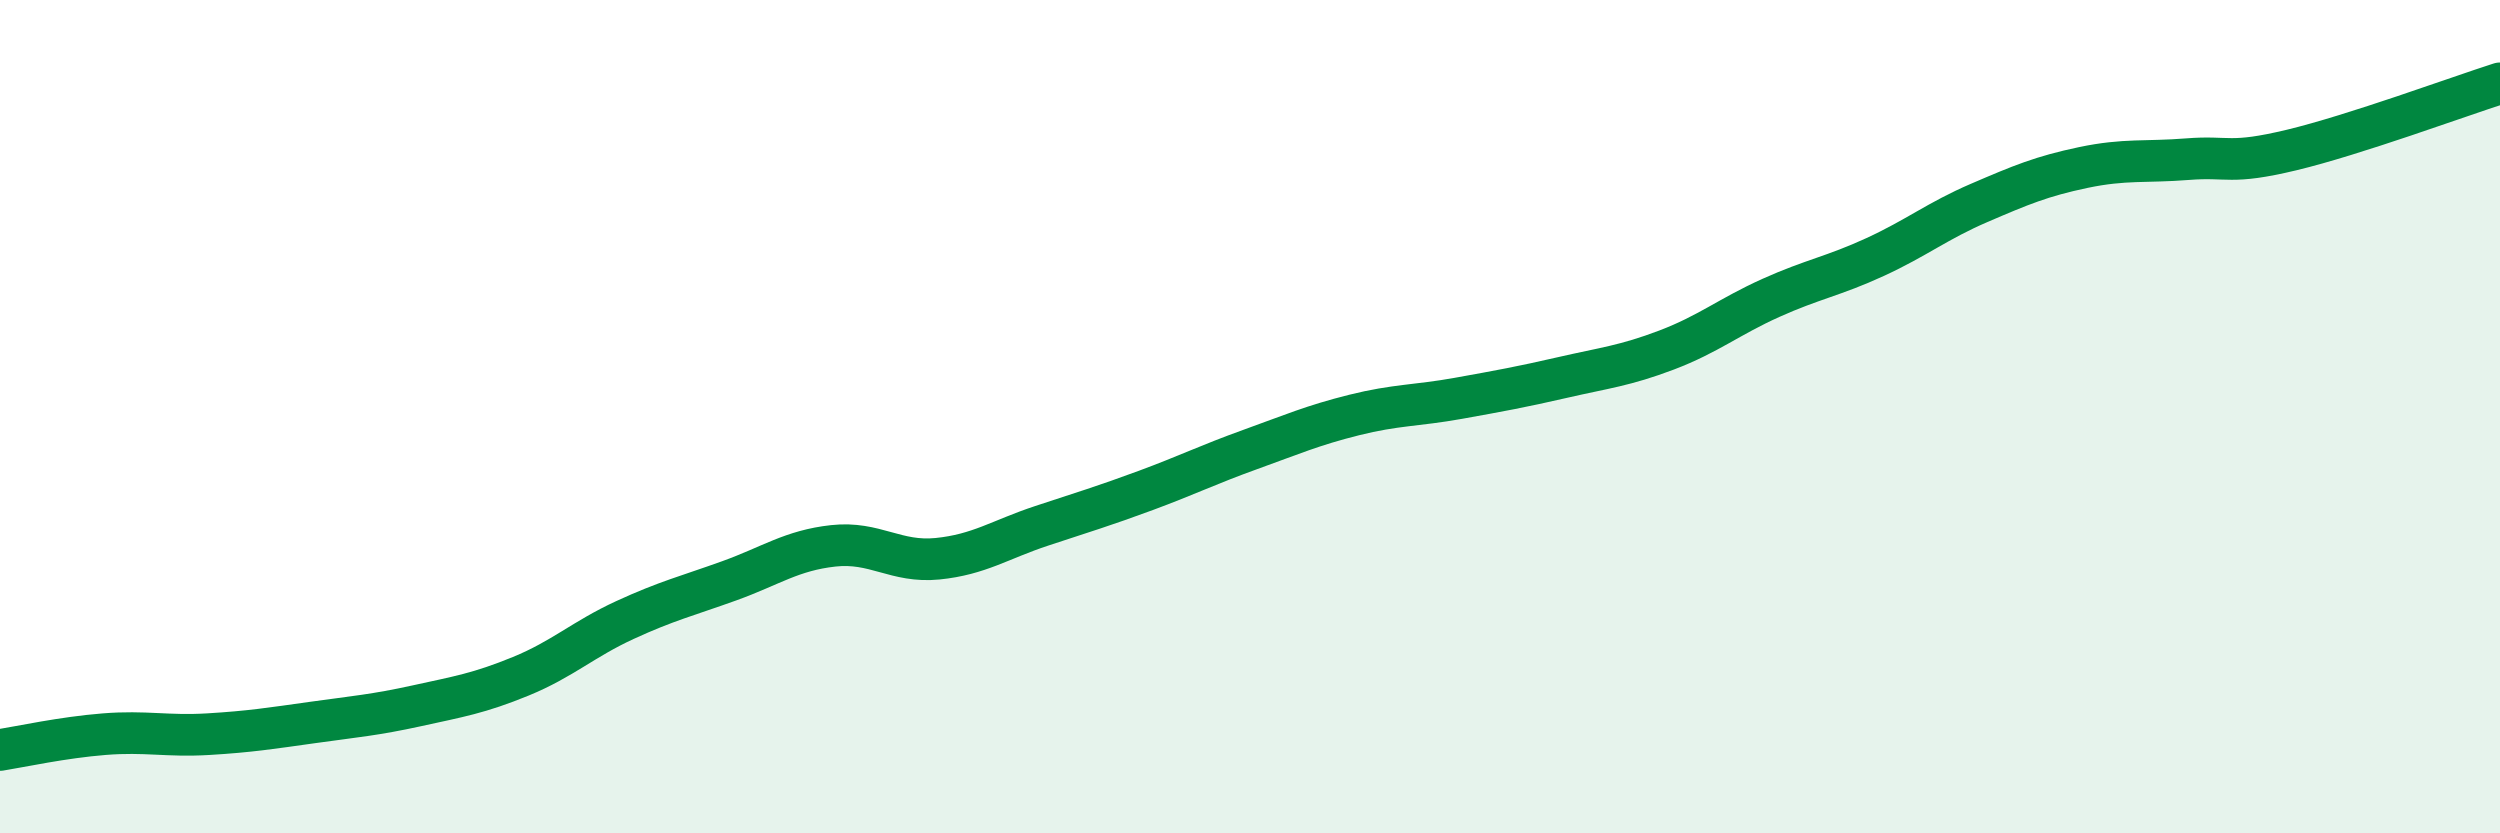
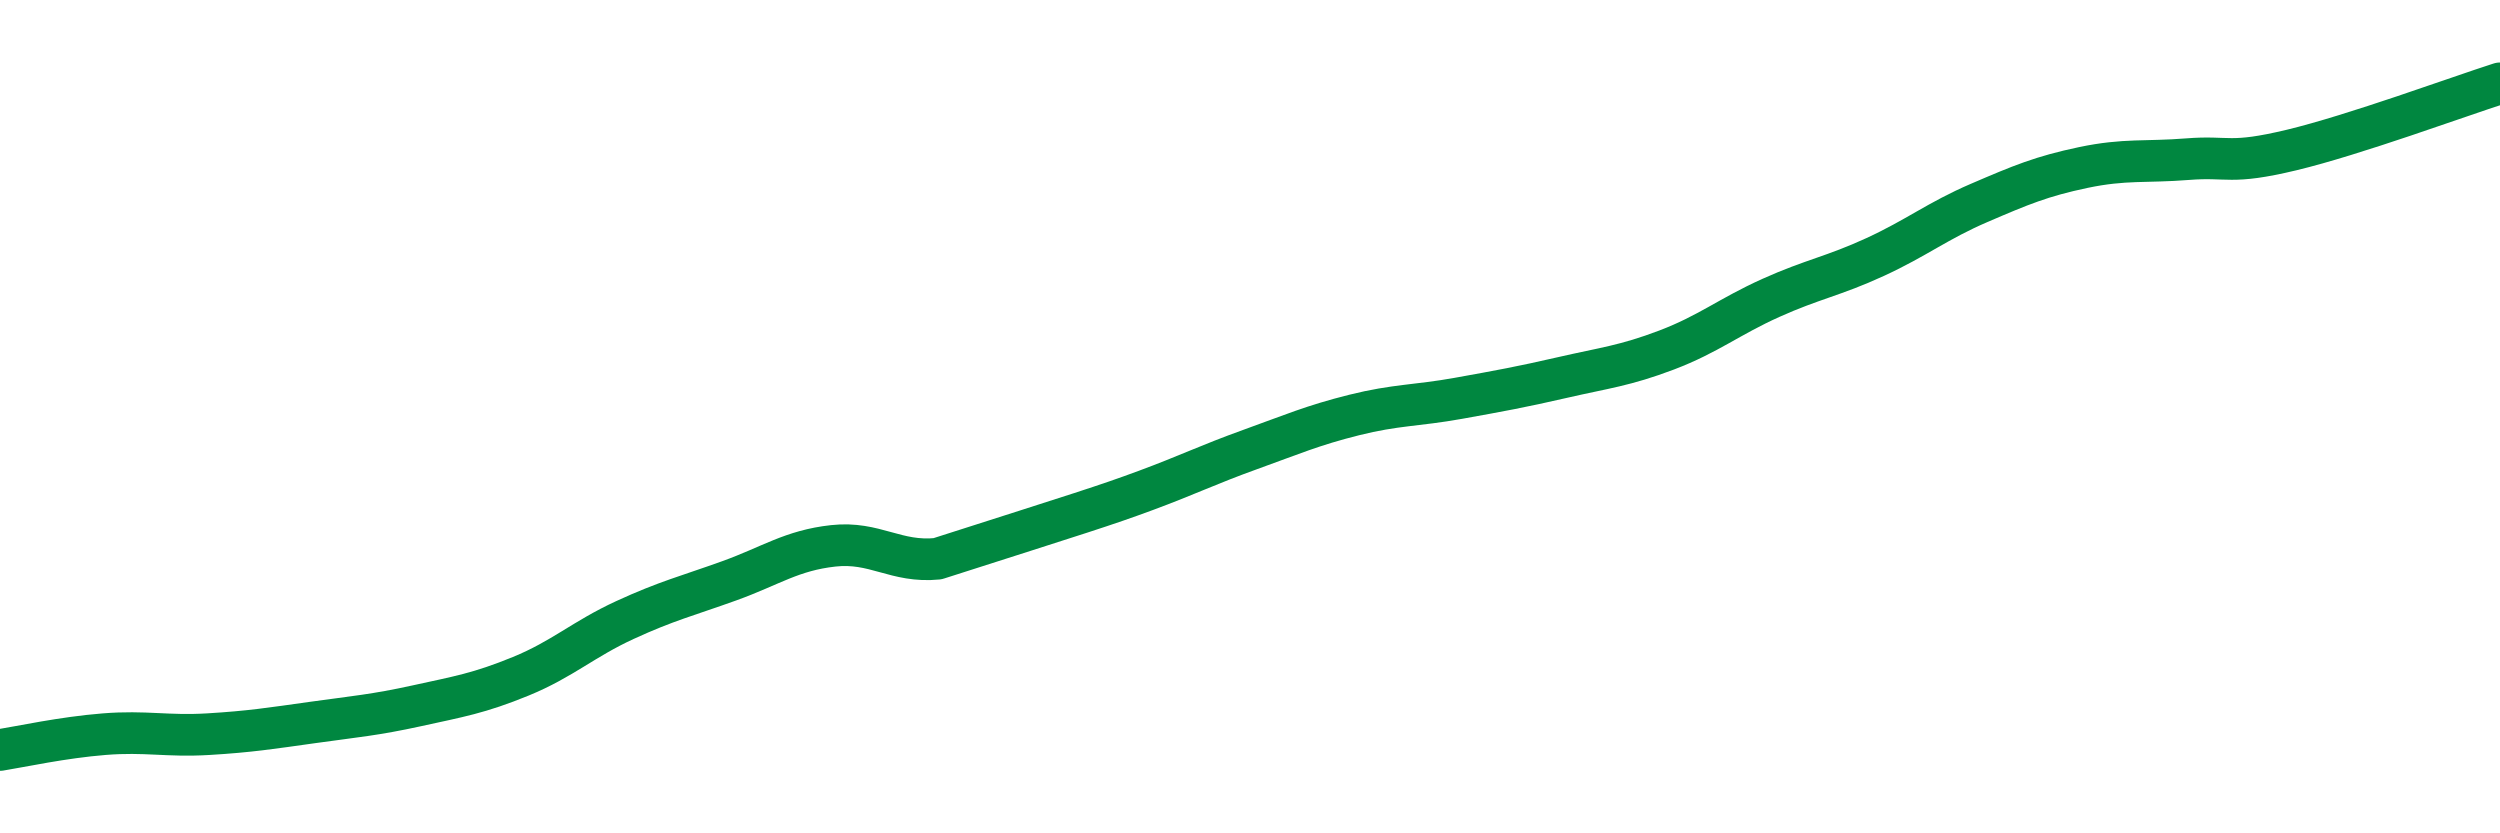
<svg xmlns="http://www.w3.org/2000/svg" width="60" height="20" viewBox="0 0 60 20">
-   <path d="M 0,18 C 0.5,17.92 1.5,17.7 2.5,17.62 C 3.5,17.54 4,17.68 5,17.62 C 6,17.56 6.5,17.48 7.5,17.34 C 8.5,17.2 9,17.16 10,16.94 C 11,16.72 11.5,16.64 12.5,16.23 C 13.5,15.82 14,15.34 15,14.88 C 16,14.42 16.5,14.3 17.5,13.94 C 18.5,13.58 19,13.21 20,13.1 C 21,12.99 21.5,13.51 22.5,13.41 C 23.5,13.31 24,12.95 25,12.62 C 26,12.29 26.5,12.14 27.5,11.77 C 28.5,11.4 29,11.15 30,10.79 C 31,10.43 31.5,10.21 32.5,9.96 C 33.5,9.71 34,9.74 35,9.56 C 36,9.38 36.5,9.29 37.5,9.06 C 38.5,8.83 39,8.78 40,8.4 C 41,8.02 41.5,7.6 42.5,7.15 C 43.5,6.7 44,6.63 45,6.17 C 46,5.71 46.5,5.3 47.5,4.87 C 48.5,4.44 49,4.23 50,4.02 C 51,3.81 51.5,3.9 52.5,3.82 C 53.5,3.74 53.5,3.96 55,3.6 C 56.5,3.24 59,2.32 60,2L60 20L0 20Z" fill="#008740" opacity="0.1" stroke-linecap="round" stroke-linejoin="round" />
-   <path d="M 0,18 C 0.5,17.92 1.5,17.7 2.5,17.62 C 3.5,17.54 4,17.68 5,17.62 C 6,17.56 6.5,17.48 7.5,17.34 C 8.5,17.2 9,17.16 10,16.94 C 11,16.72 11.5,16.64 12.5,16.23 C 13.5,15.82 14,15.34 15,14.88 C 16,14.42 16.5,14.3 17.5,13.94 C 18.5,13.58 19,13.21 20,13.1 C 21,12.99 21.5,13.51 22.5,13.41 C 23.5,13.31 24,12.95 25,12.62 C 26,12.29 26.5,12.14 27.5,11.77 C 28.5,11.4 29,11.15 30,10.79 C 31,10.43 31.5,10.21 32.5,9.96 C 33.5,9.71 34,9.74 35,9.56 C 36,9.38 36.5,9.29 37.5,9.06 C 38.5,8.83 39,8.78 40,8.4 C 41,8.02 41.5,7.6 42.5,7.15 C 43.5,6.7 44,6.63 45,6.17 C 46,5.71 46.5,5.3 47.5,4.87 C 48.5,4.44 49,4.23 50,4.02 C 51,3.81 51.5,3.9 52.5,3.82 C 53.5,3.74 53.5,3.96 55,3.6 C 56.5,3.24 59,2.32 60,2" stroke="#008740" stroke-width="1" fill="none" stroke-linecap="round" stroke-linejoin="round" />
+   <path d="M 0,18 C 0.5,17.92 1.5,17.7 2.5,17.62 C 3.5,17.54 4,17.68 5,17.62 C 6,17.56 6.5,17.48 7.5,17.34 C 8.5,17.2 9,17.16 10,16.94 C 11,16.72 11.5,16.64 12.5,16.23 C 13.5,15.82 14,15.34 15,14.88 C 16,14.42 16.5,14.3 17.5,13.94 C 18.5,13.58 19,13.21 20,13.1 C 21,12.99 21.5,13.51 22.5,13.41 C 26,12.29 26.5,12.14 27.5,11.77 C 28.5,11.4 29,11.15 30,10.79 C 31,10.43 31.5,10.21 32.5,9.96 C 33.5,9.71 34,9.74 35,9.56 C 36,9.38 36.5,9.29 37.5,9.06 C 38.5,8.83 39,8.78 40,8.4 C 41,8.02 41.5,7.6 42.5,7.15 C 43.5,6.7 44,6.63 45,6.17 C 46,5.71 46.5,5.3 47.5,4.87 C 48.5,4.44 49,4.23 50,4.02 C 51,3.81 51.5,3.9 52.5,3.82 C 53.5,3.74 53.5,3.96 55,3.6 C 56.5,3.24 59,2.32 60,2" stroke="#008740" stroke-width="1" fill="none" stroke-linecap="round" stroke-linejoin="round" />
</svg>